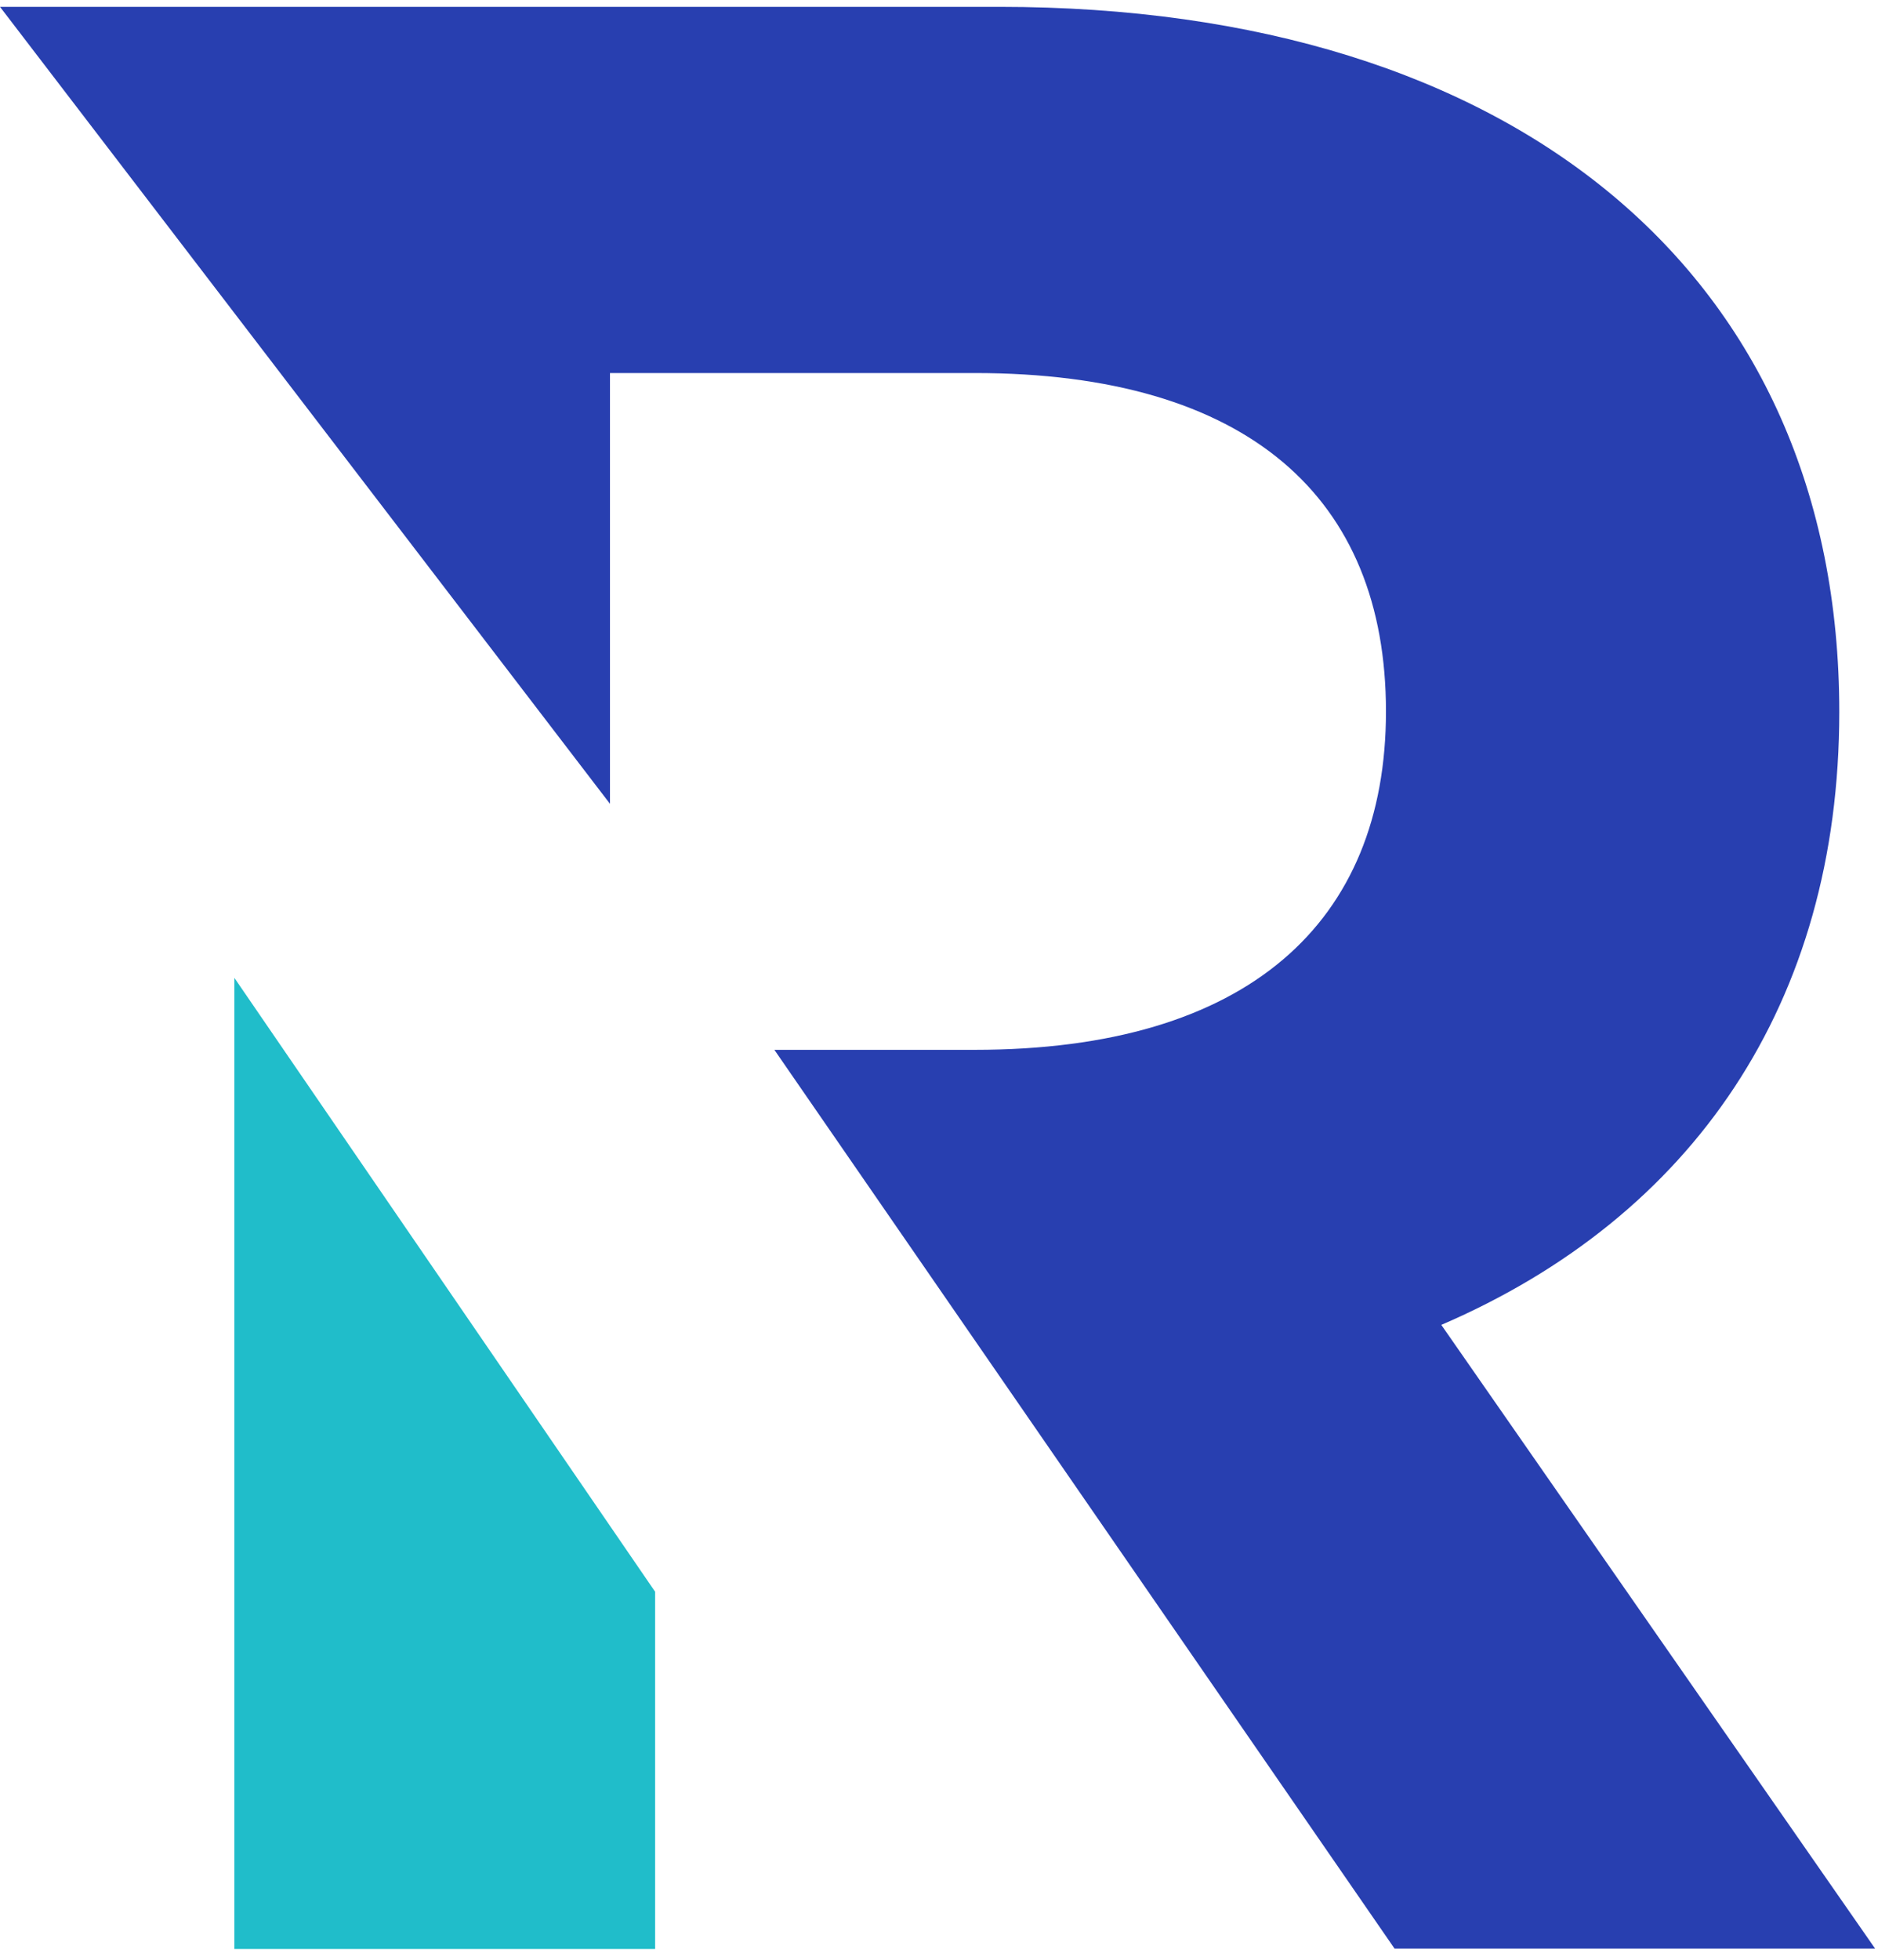
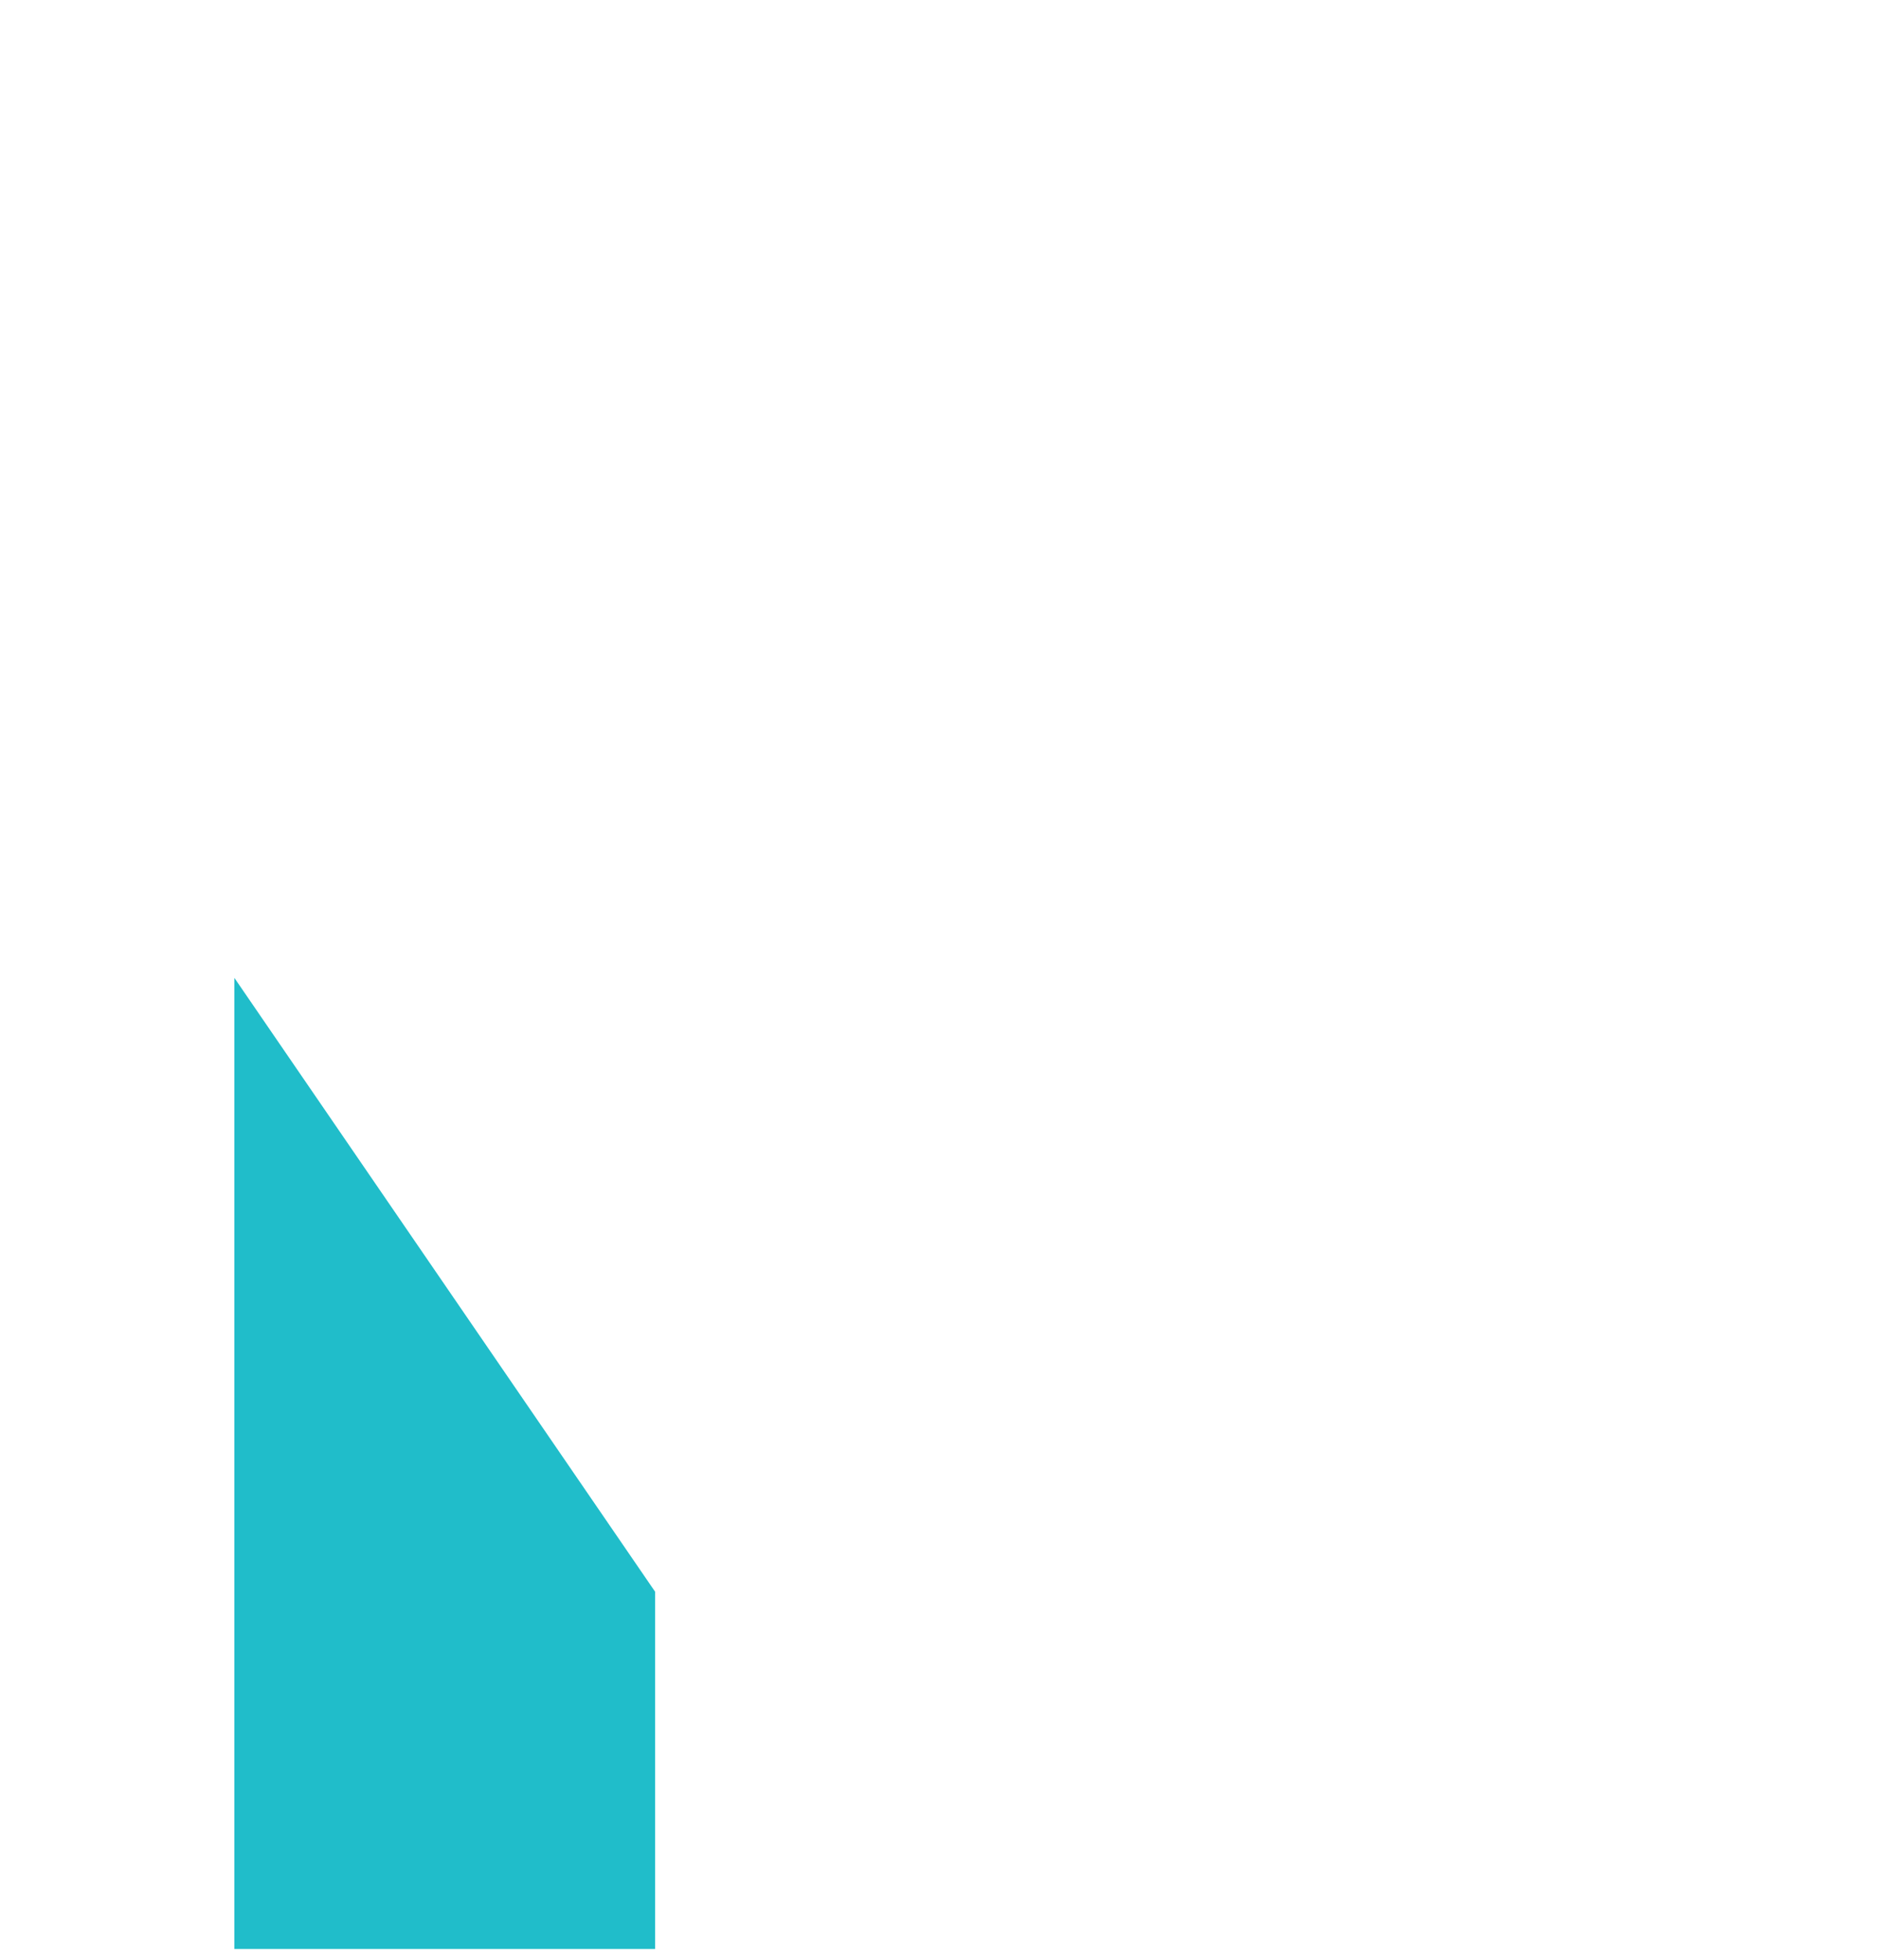
<svg xmlns="http://www.w3.org/2000/svg" width="139" height="145" viewBox="0 0 139 145" fill="none">
  <g clip-path="url(#clip0_7:1174)">
-     <path d="M17.348 72.347V144.188H48.49V117.762L17.348 72.347Z" fill="#20BDCA" />
-     <path d="M106.678 98.018C125.291 90.005 136.134 74.222 136.134 52.663C136.134 20.401 112.22 0.506 73.97 0.506H0L45.147 59.467V27.598H72.133C92.372 27.598 102.582 36.82 102.582 52.633C102.582 68.235 92.372 77.669 72.133 77.669H57.315L103.215 144.158H138.784L106.678 98.018Z" fill="#283FB0" />
+     <path d="M17.348 72.347V144.188H48.49V117.762L17.348 72.347" fill="#20BDCA" />
  </g>
  <defs>
    <clipPath id="clip0_7:1174">
      <rect width="138.784" height="143.682" fill="white" transform="translate(0 0.506)" />
    </clipPath>
  </defs>
</svg>